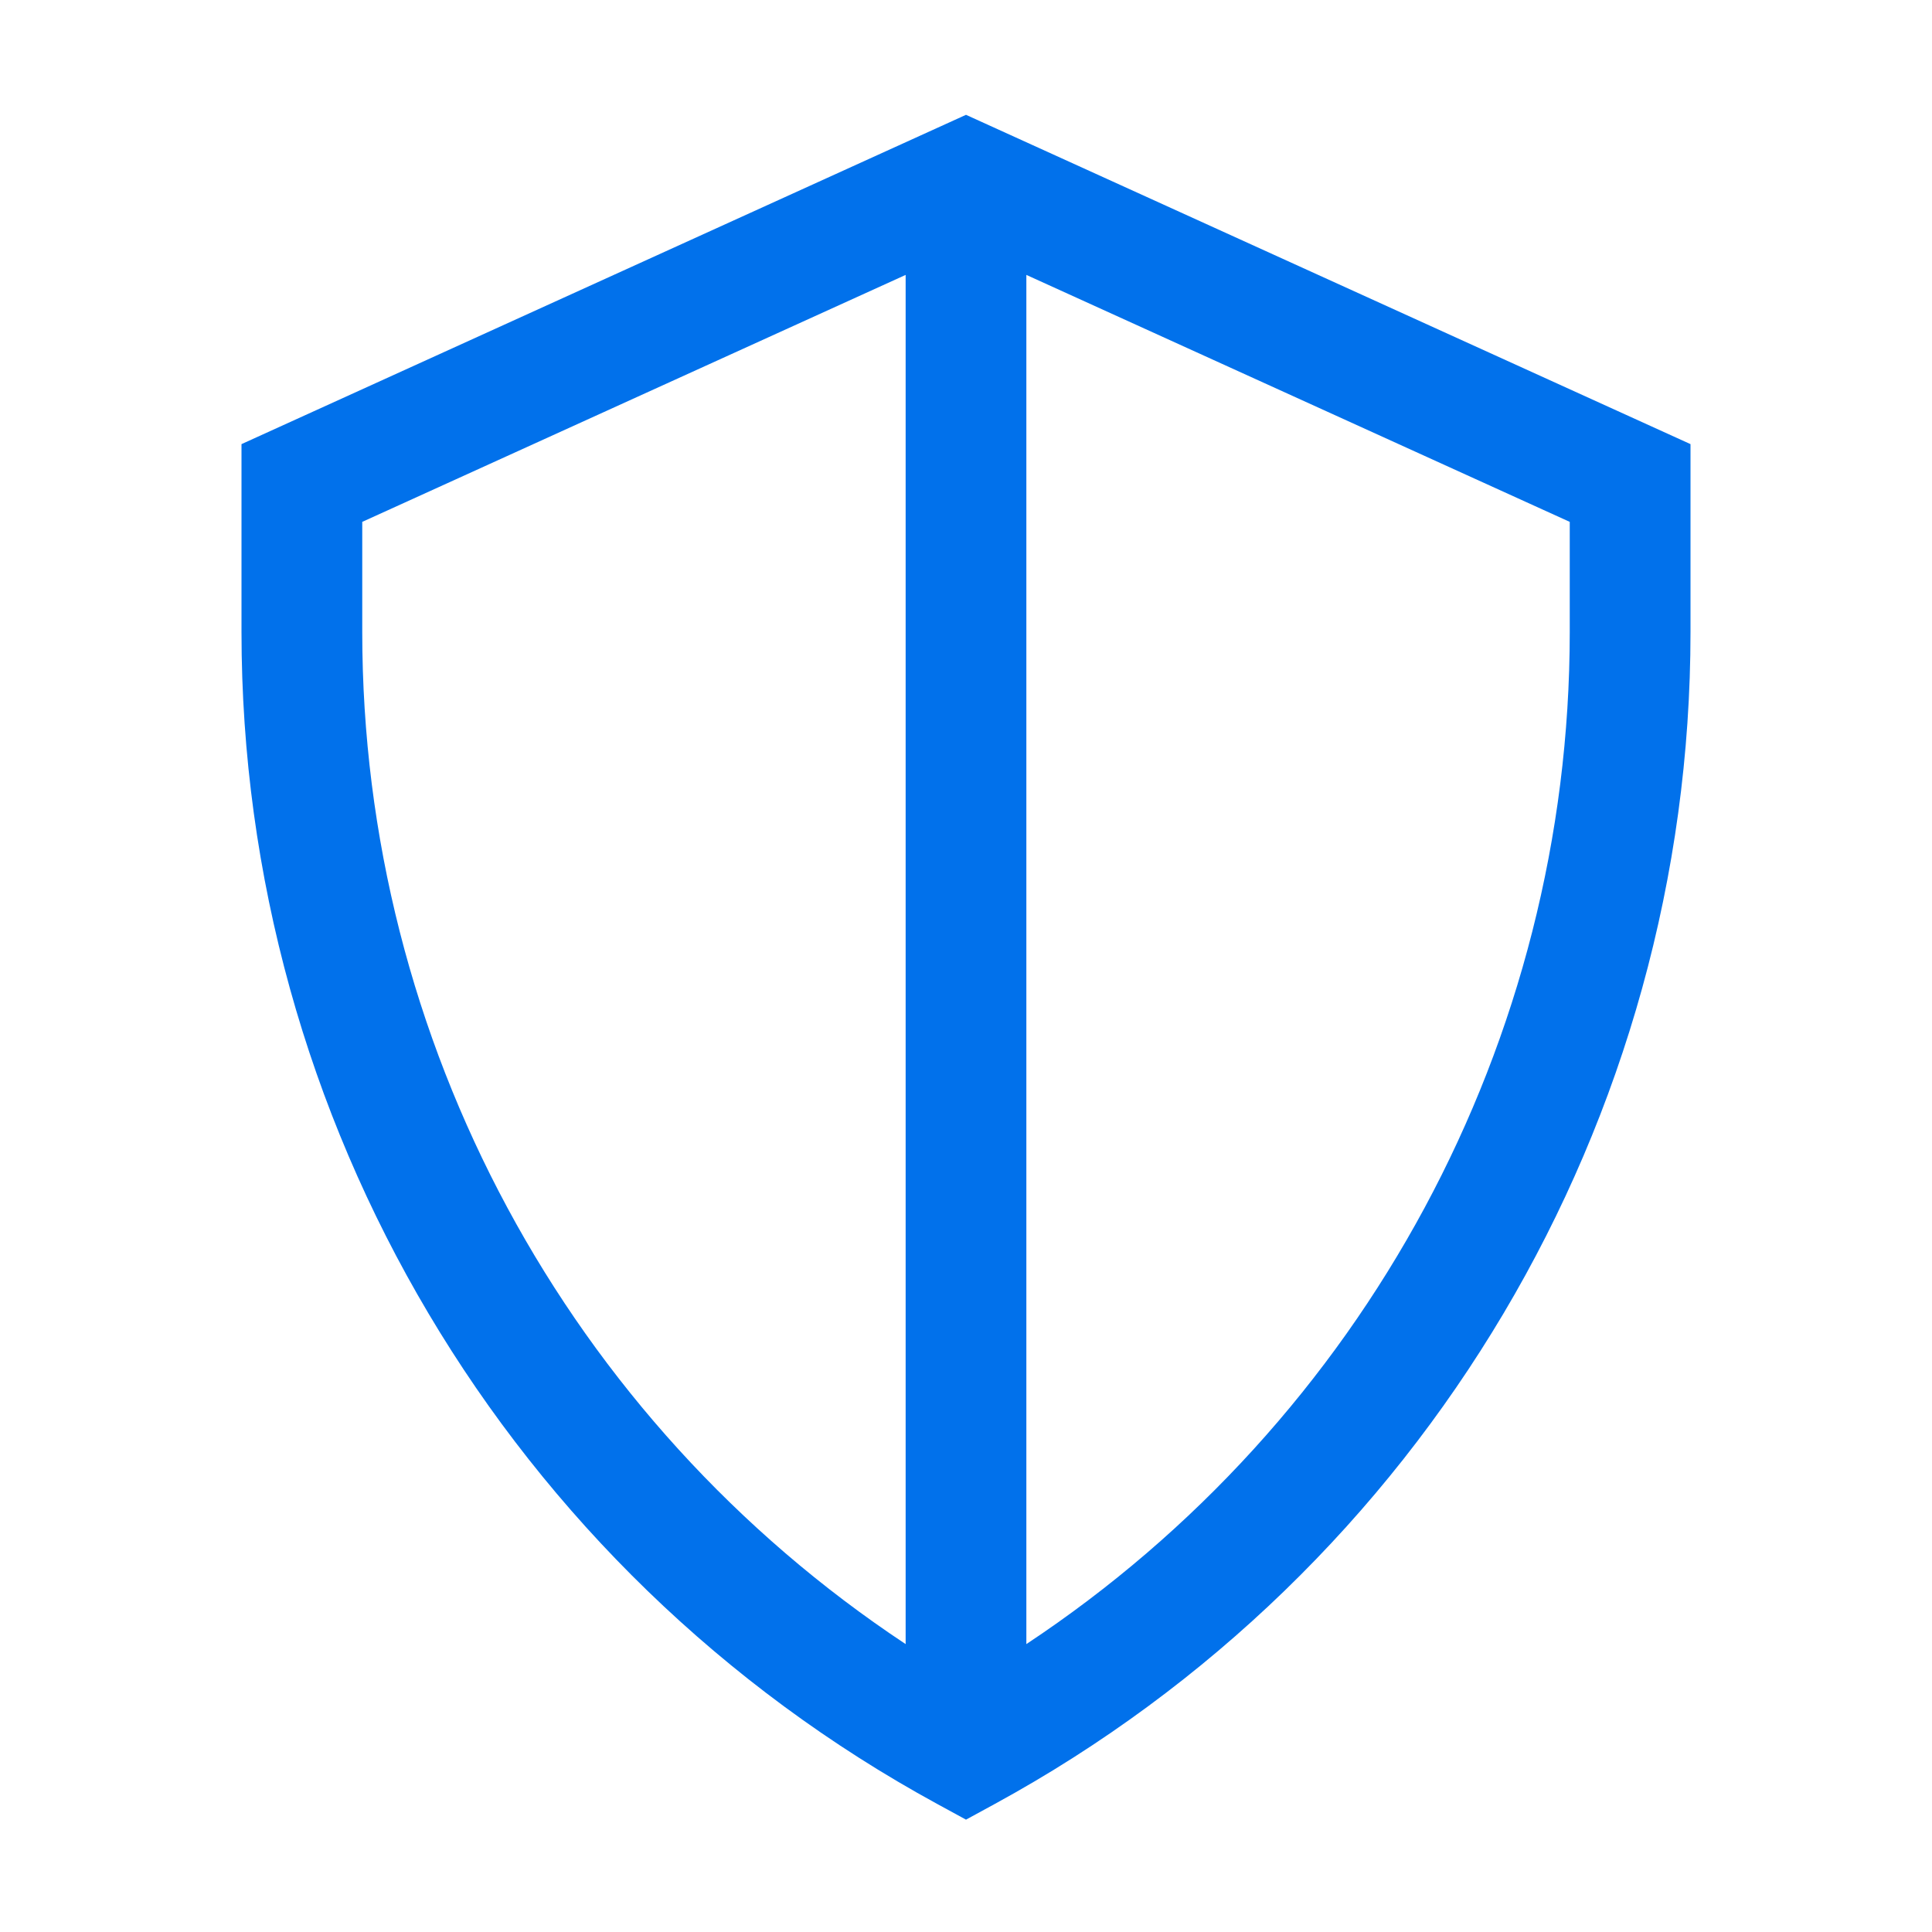
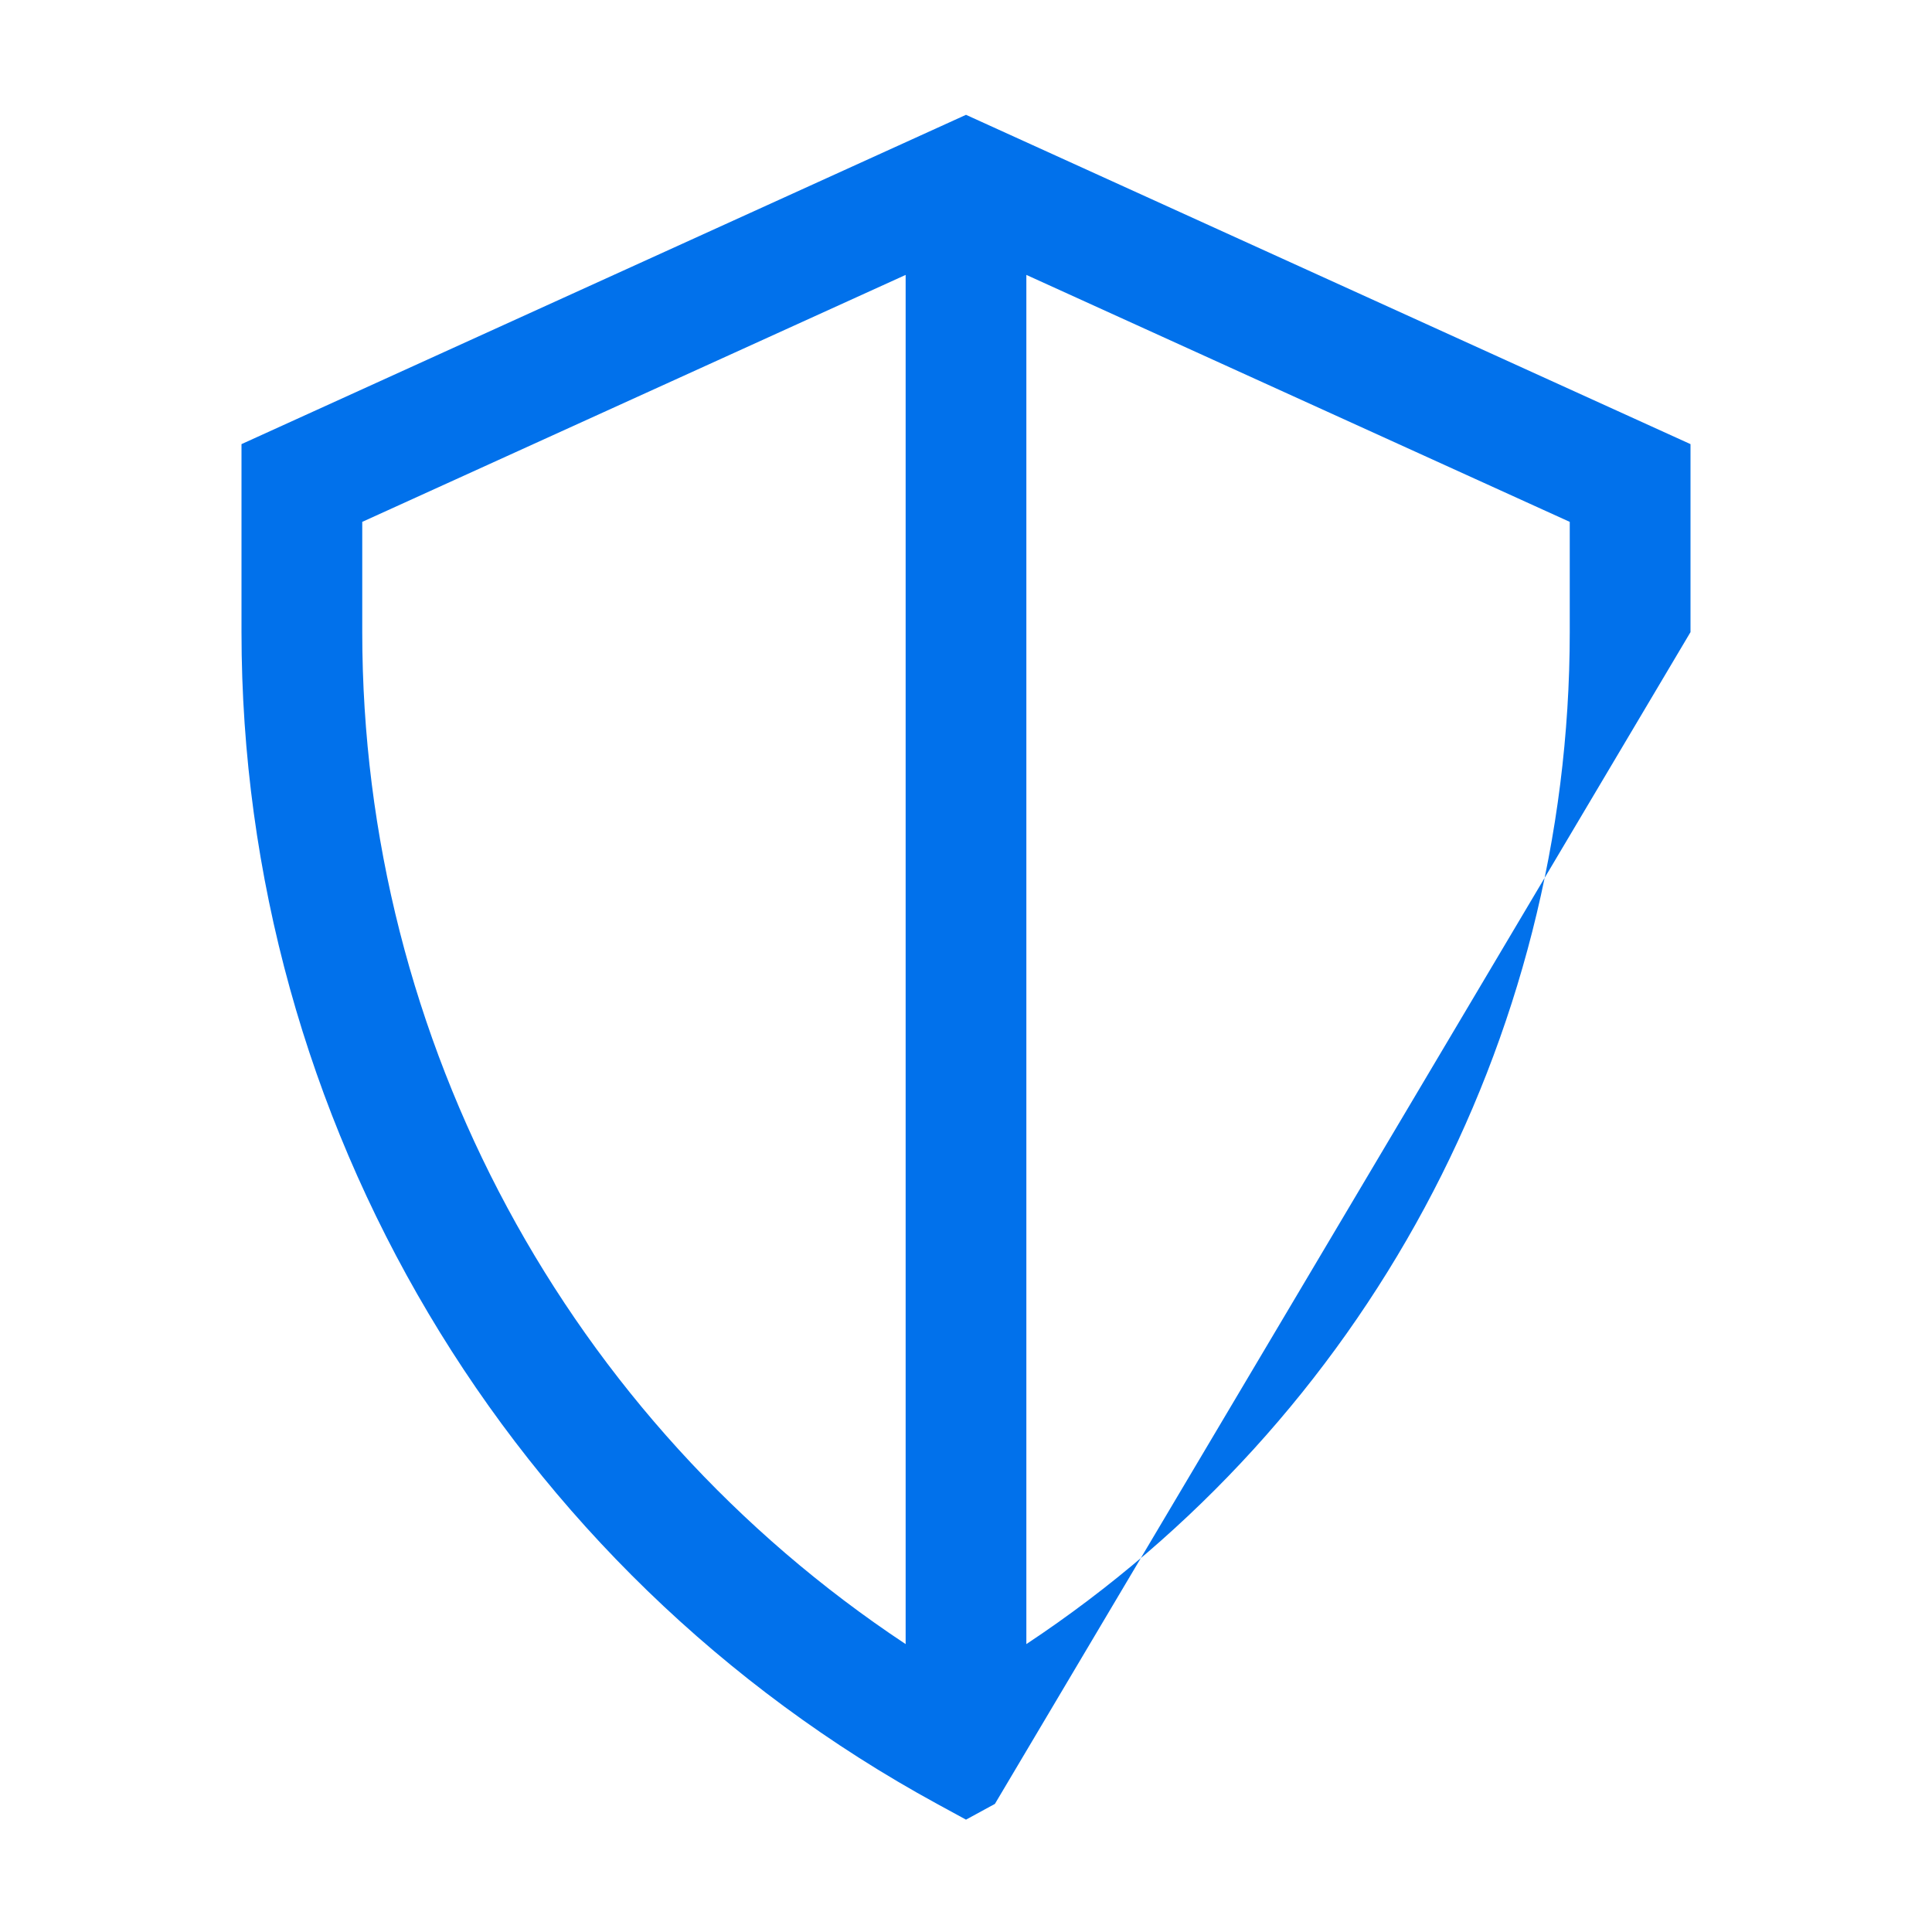
<svg xmlns="http://www.w3.org/2000/svg" width="58" height="58" viewBox="0 0 58 58" fill="none">
-   <path fill-rule="evenodd" clip-rule="evenodd" d="M29.868 54.154L29 54.627L28.132 54.154C15.259 47.133 7.25 33.64 7.25 18.977V13.333L29 3.447L50.75 13.333V18.977C50.75 33.64 42.741 47.133 29.868 54.154ZM47.125 18.977V15.667L30.812 8.253V49.357C40.942 42.647 47.125 31.264 47.125 18.977ZM10.875 18.977C10.875 31.264 17.058 42.647 27.188 49.357V8.253L10.875 15.667V18.977Z" fill="#0171EB" />
+   <path fill-rule="evenodd" clip-rule="evenodd" d="M29.868 54.154L29 54.627L28.132 54.154C15.259 47.133 7.25 33.64 7.25 18.977V13.333L29 3.447L50.75 13.333V18.977ZM47.125 18.977V15.667L30.812 8.253V49.357C40.942 42.647 47.125 31.264 47.125 18.977ZM10.875 18.977C10.875 31.264 17.058 42.647 27.188 49.357V8.253L10.875 15.667V18.977Z" fill="#0171EB" />
</svg>